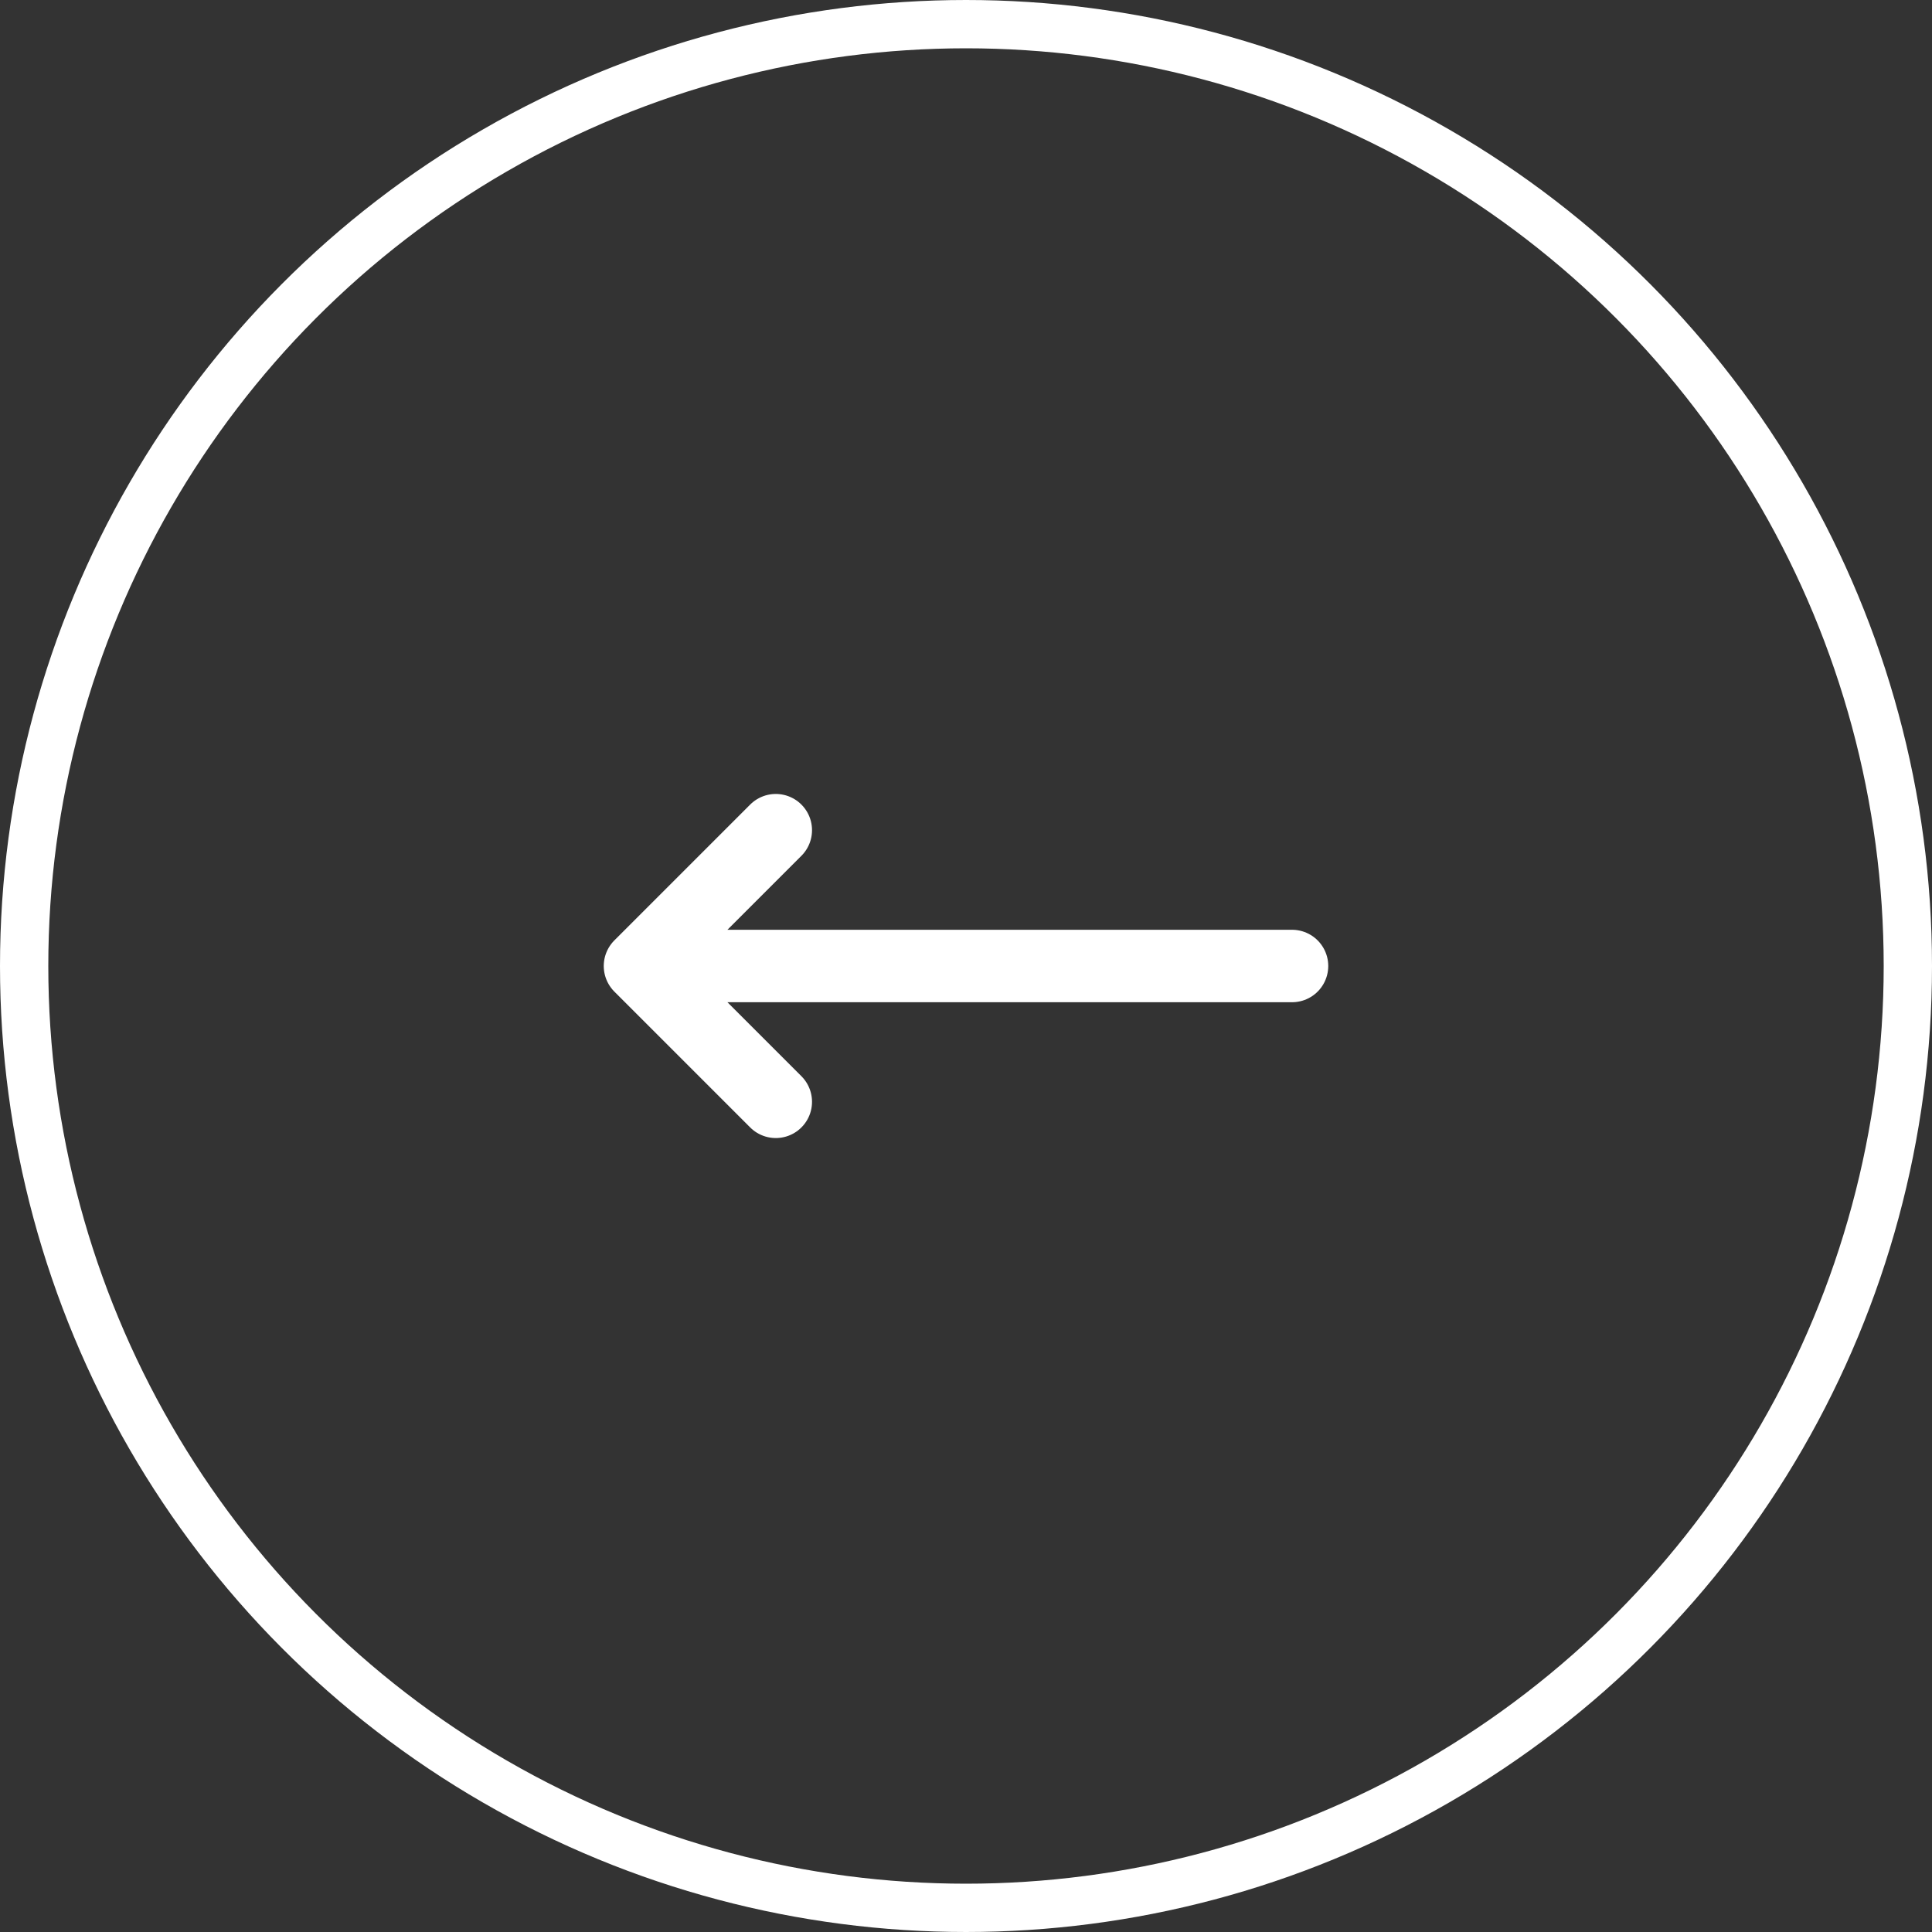
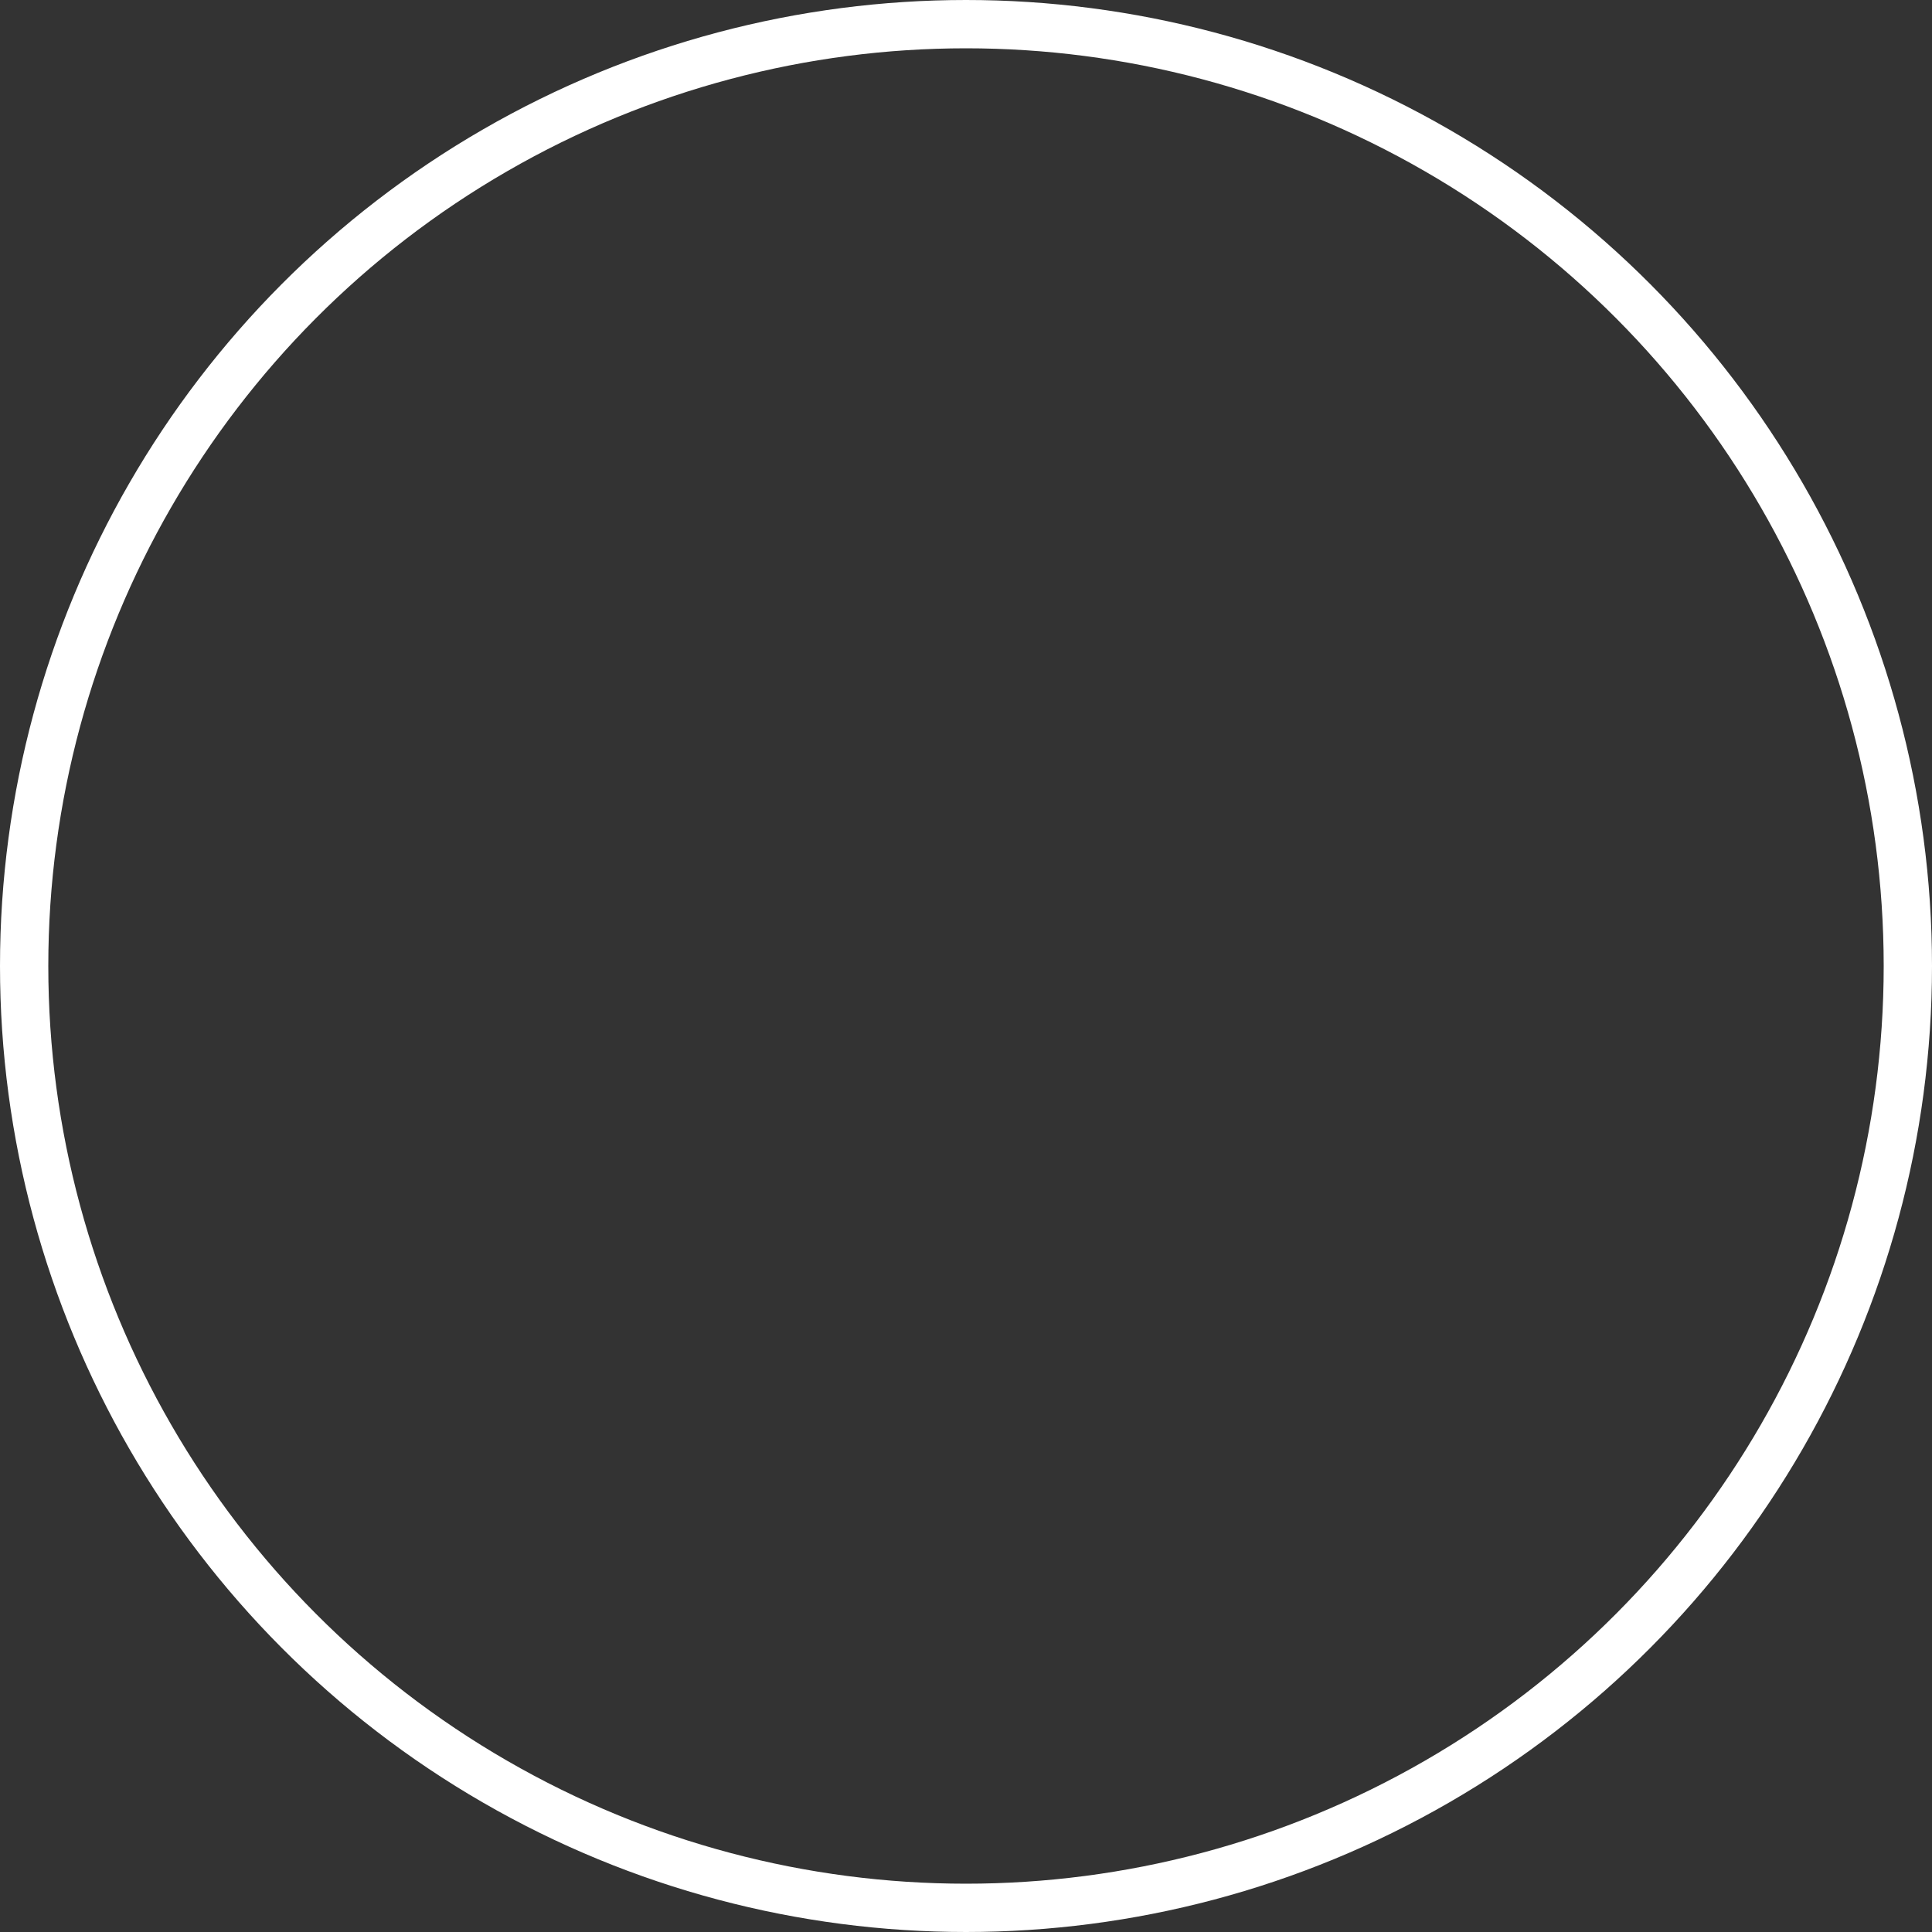
<svg xmlns="http://www.w3.org/2000/svg" width="40" height="40" viewBox="0 0 40 40" fill="none">
  <rect x="0" y="0" width="40" height="40" fill="#333333" stroke="none" />
  <circle cx="20" cy="20" r="19.5" transform="rotate(-180 20 20)" stroke="white" />
-   <path d="M16.062 22.812L13.25 20M13.25 20L16.062 17.188M13.25 20L26.75 20" stroke="white" stroke-width="1.5" stroke-linecap="round" stroke-linejoin="round" />
</svg>